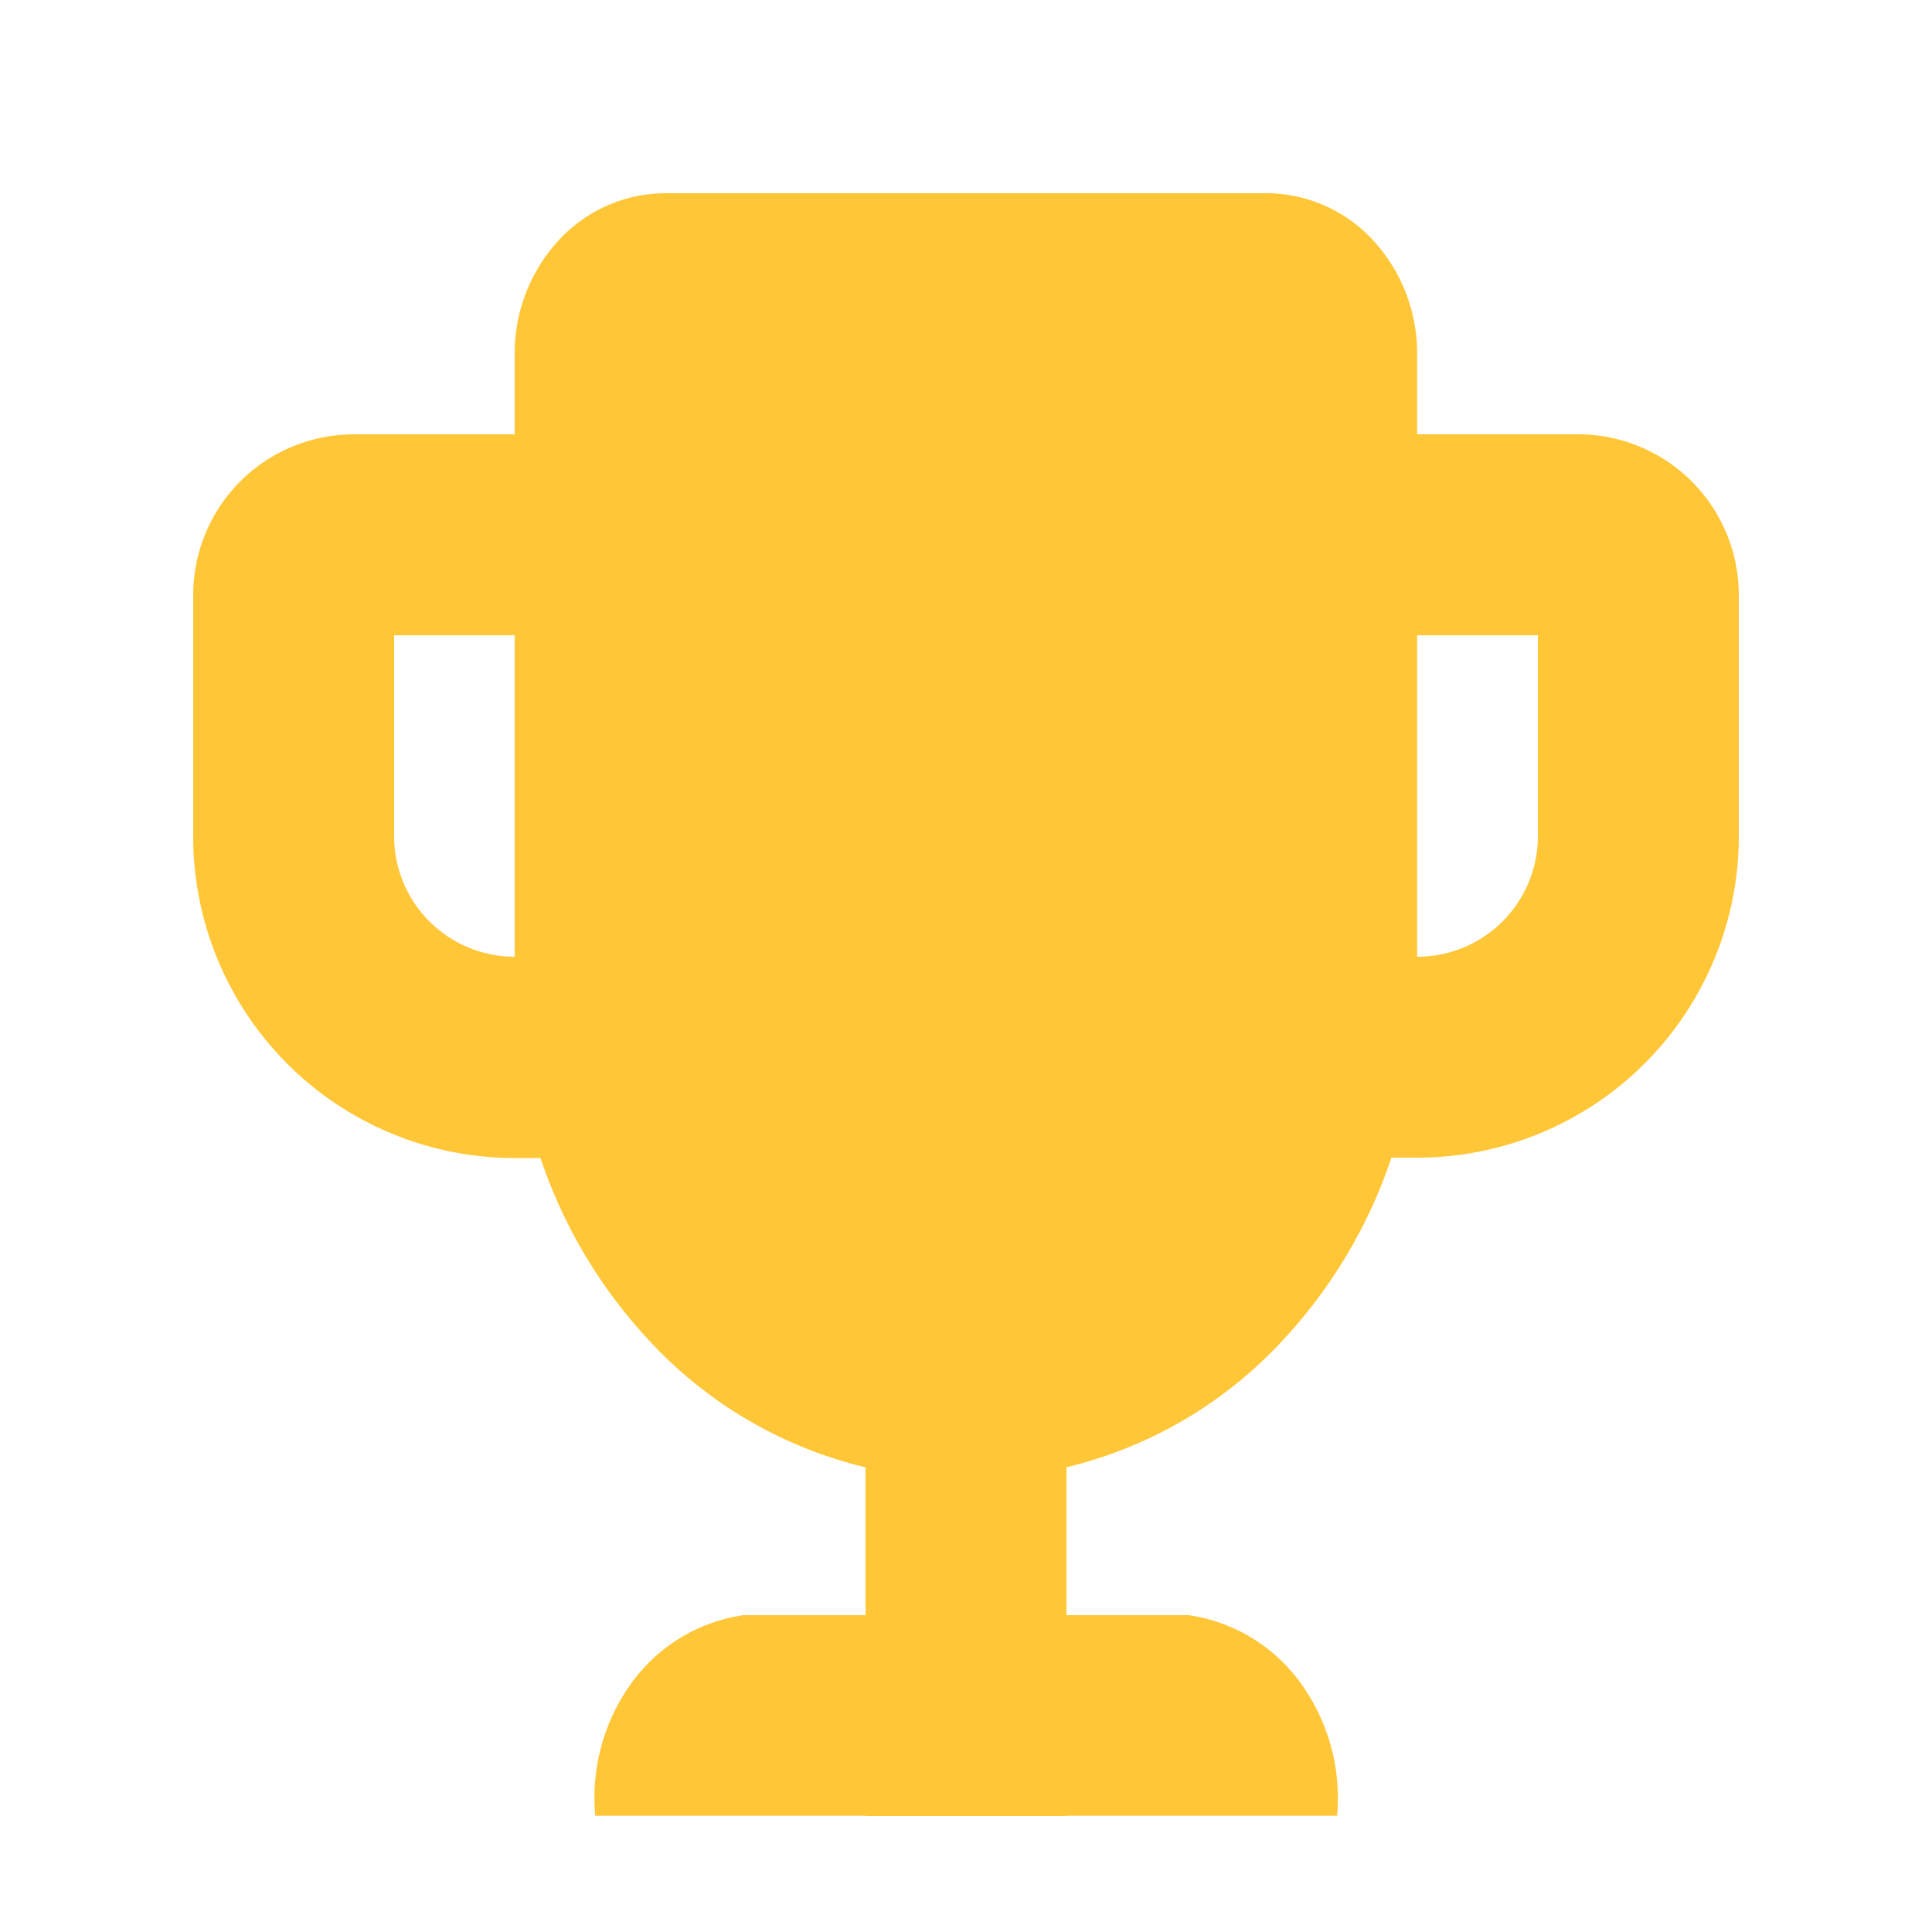
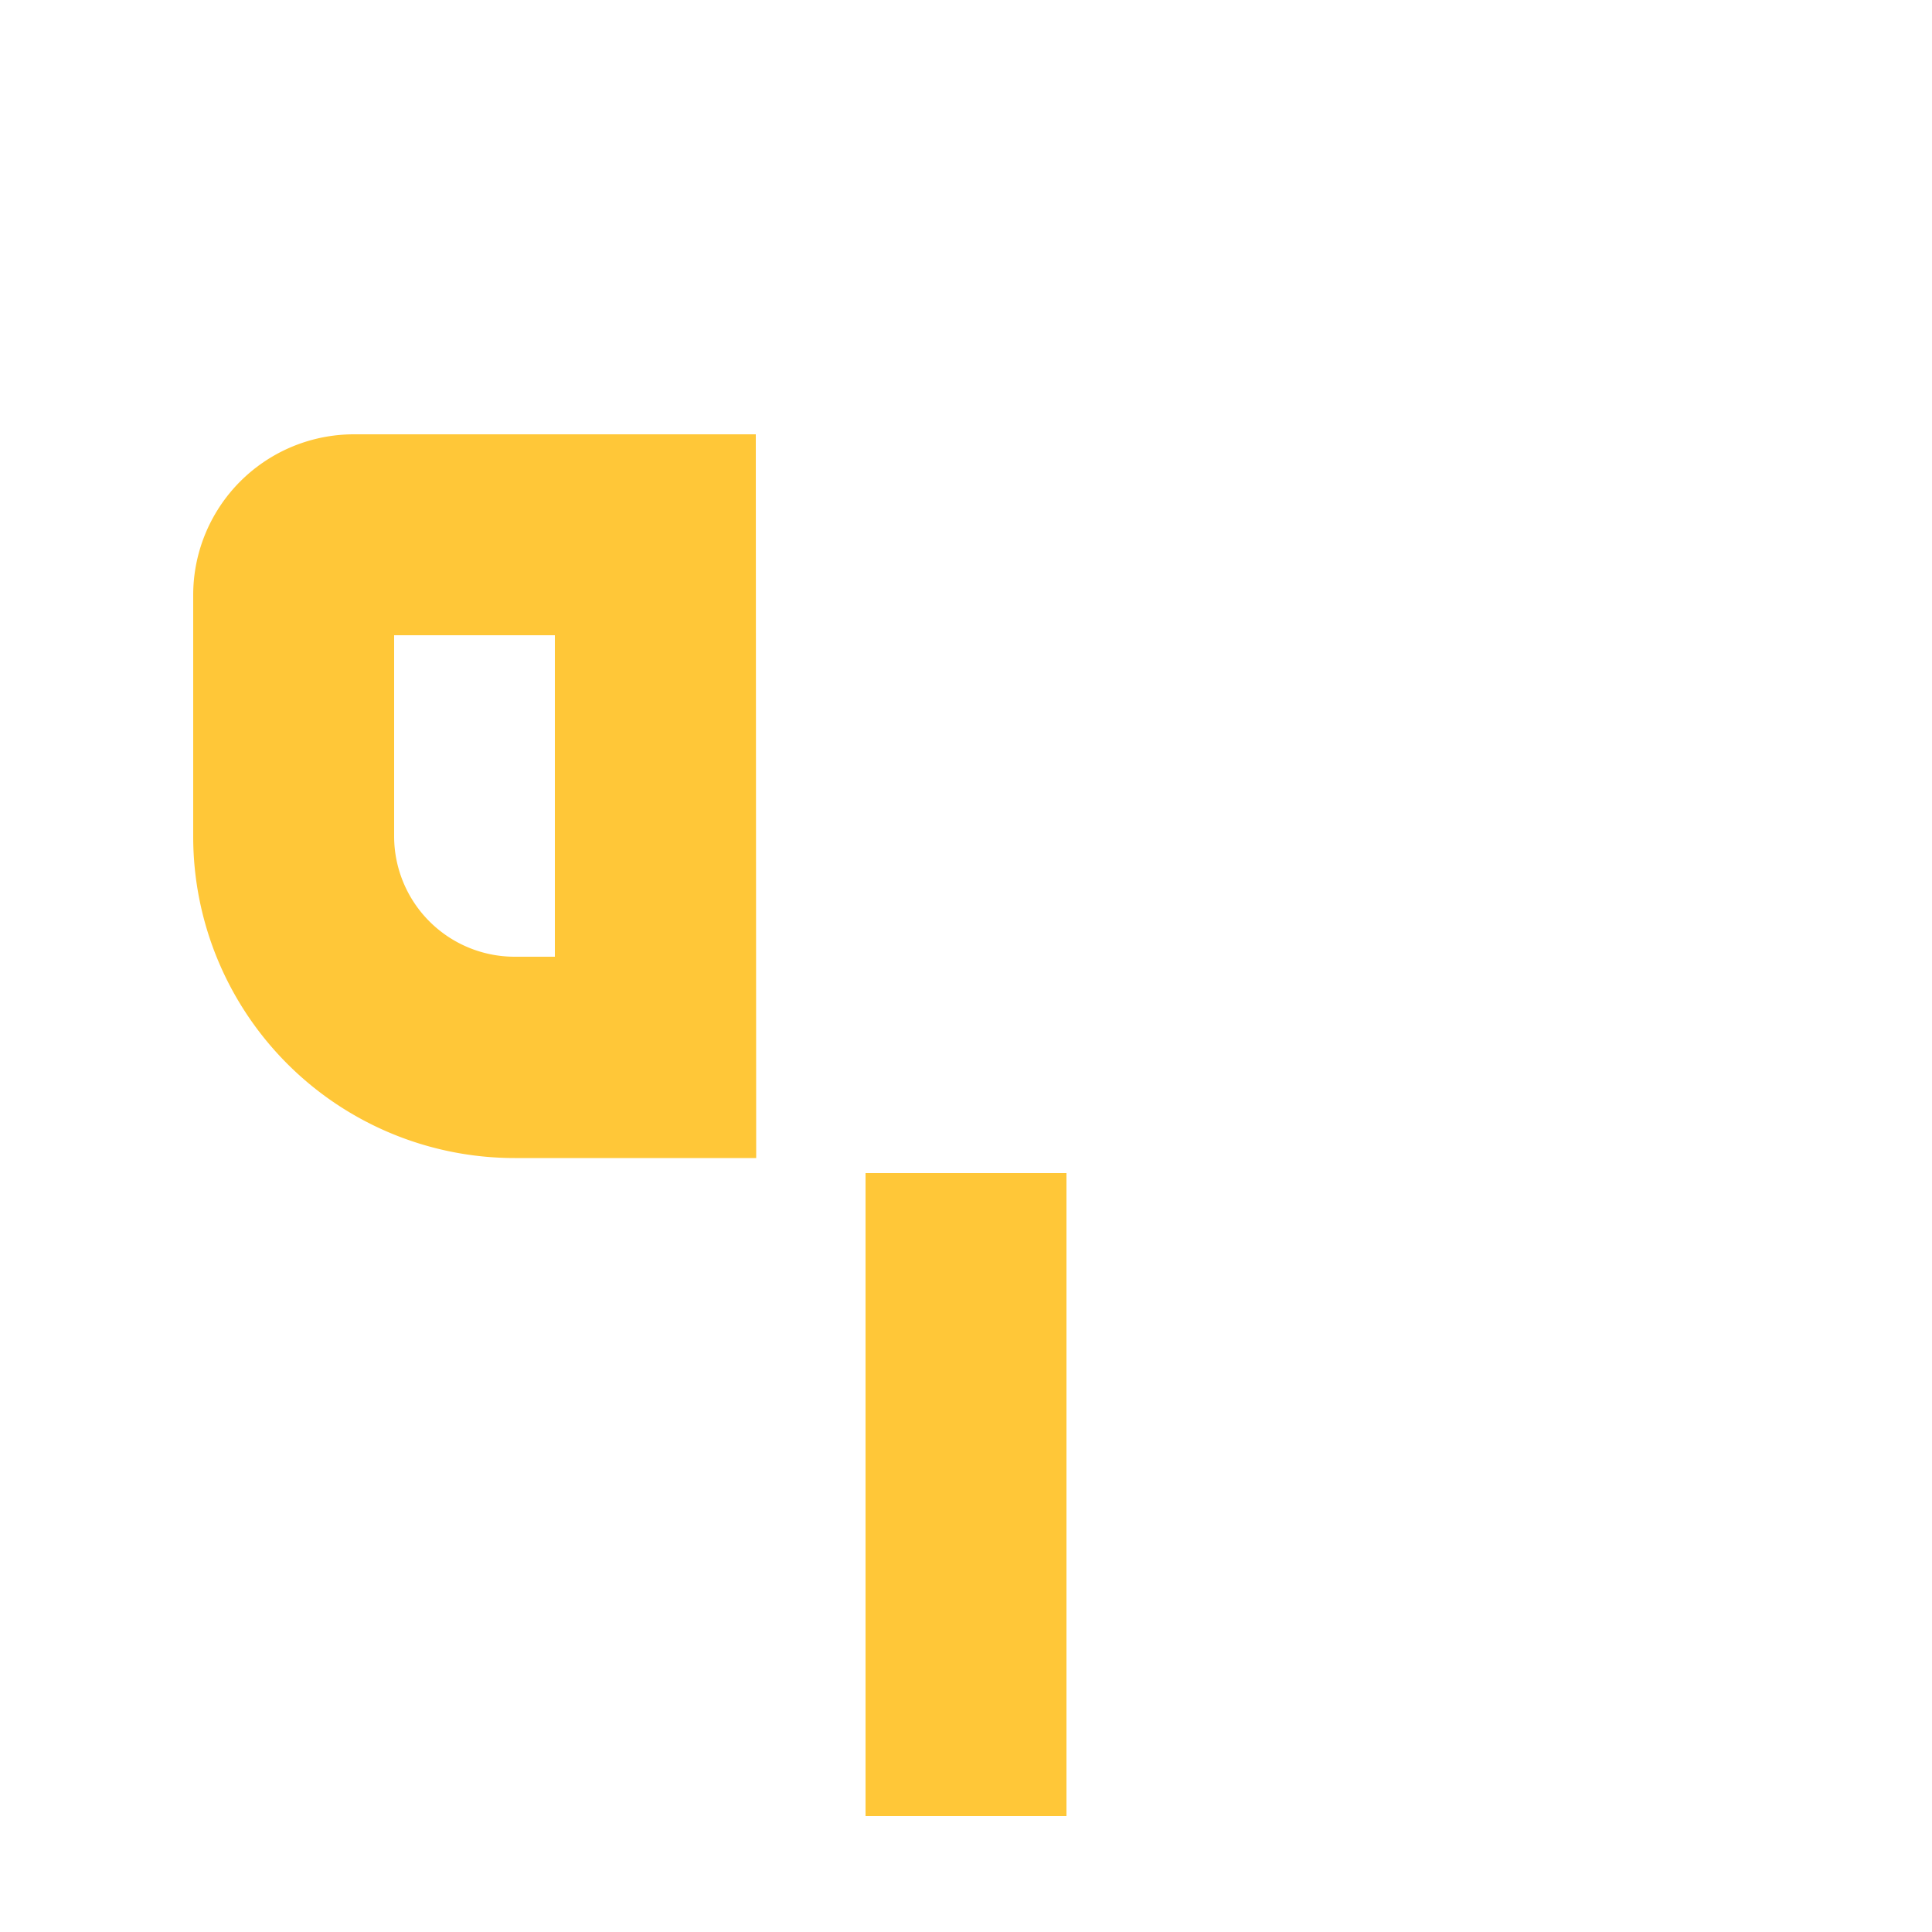
<svg xmlns="http://www.w3.org/2000/svg" id="구성_요소_40_1" data-name="구성 요소 40 – 1" width="20" height="20" viewBox="0 0 20 20">
  <rect id="사각형_23487" data-name="사각형 23487" width="20" height="20" fill="#fff" />
  <g id="_019.트로피" data-name="019.트로피">
-     <path id="패스_19621" data-name="패스 19621" d="M7.557,2h6.229a1.508,1.508,0,0,1,1.1.487,1.723,1.723,0,0,1,.456,1.177V10.32a5.171,5.171,0,0,1-1.368,3.53,4.463,4.463,0,0,1-6.607,0A5.171,5.171,0,0,1,6,10.32V3.664a1.724,1.724,0,0,1,.456-1.177A1.508,1.508,0,0,1,7.557,2Z" transform="translate(-0.672)" fill="#ffc738" />
    <path id="패스_19622" data-name="패스 19622" d="M12.83,15H10.75v6.656h2.08Z" transform="translate(-1.79 -2.856)" fill="#ffc738" />
-     <path id="패스_19623" data-name="패스 19623" d="M18.744,7.08V9.16A1.248,1.248,0,0,1,17.5,10.408H17.08V7.08ZM19.16,5H15v7.488h2.5A3.328,3.328,0,0,0,20.824,9.16v-2.5A1.664,1.664,0,0,0,19.16,5Z" transform="translate(-2.824 -0.504)" fill="#ffc738" />
    <path id="패스_19624" data-name="패스 19624" d="M5.744,7.08v3.328H5.328A1.248,1.248,0,0,1,4.08,9.16V7.08ZM7.824,5H3.664A1.664,1.664,0,0,0,2,6.664v2.5a3.328,3.328,0,0,0,3.328,3.328h2.5Z" transform="translate(0 -0.504)" fill="#ffc738" />
-     <path id="패스_19625" data-name="패스 19625" d="M8.534,20.5h4.609a1.738,1.738,0,0,1,1.157.7,2.026,2.026,0,0,1,.379,1.377H7A2.026,2.026,0,0,1,7.377,21.2,1.738,1.738,0,0,1,8.534,20.5Z" transform="translate(-0.838 -3.78)" fill="#ffc738" />
  </g>
</svg>